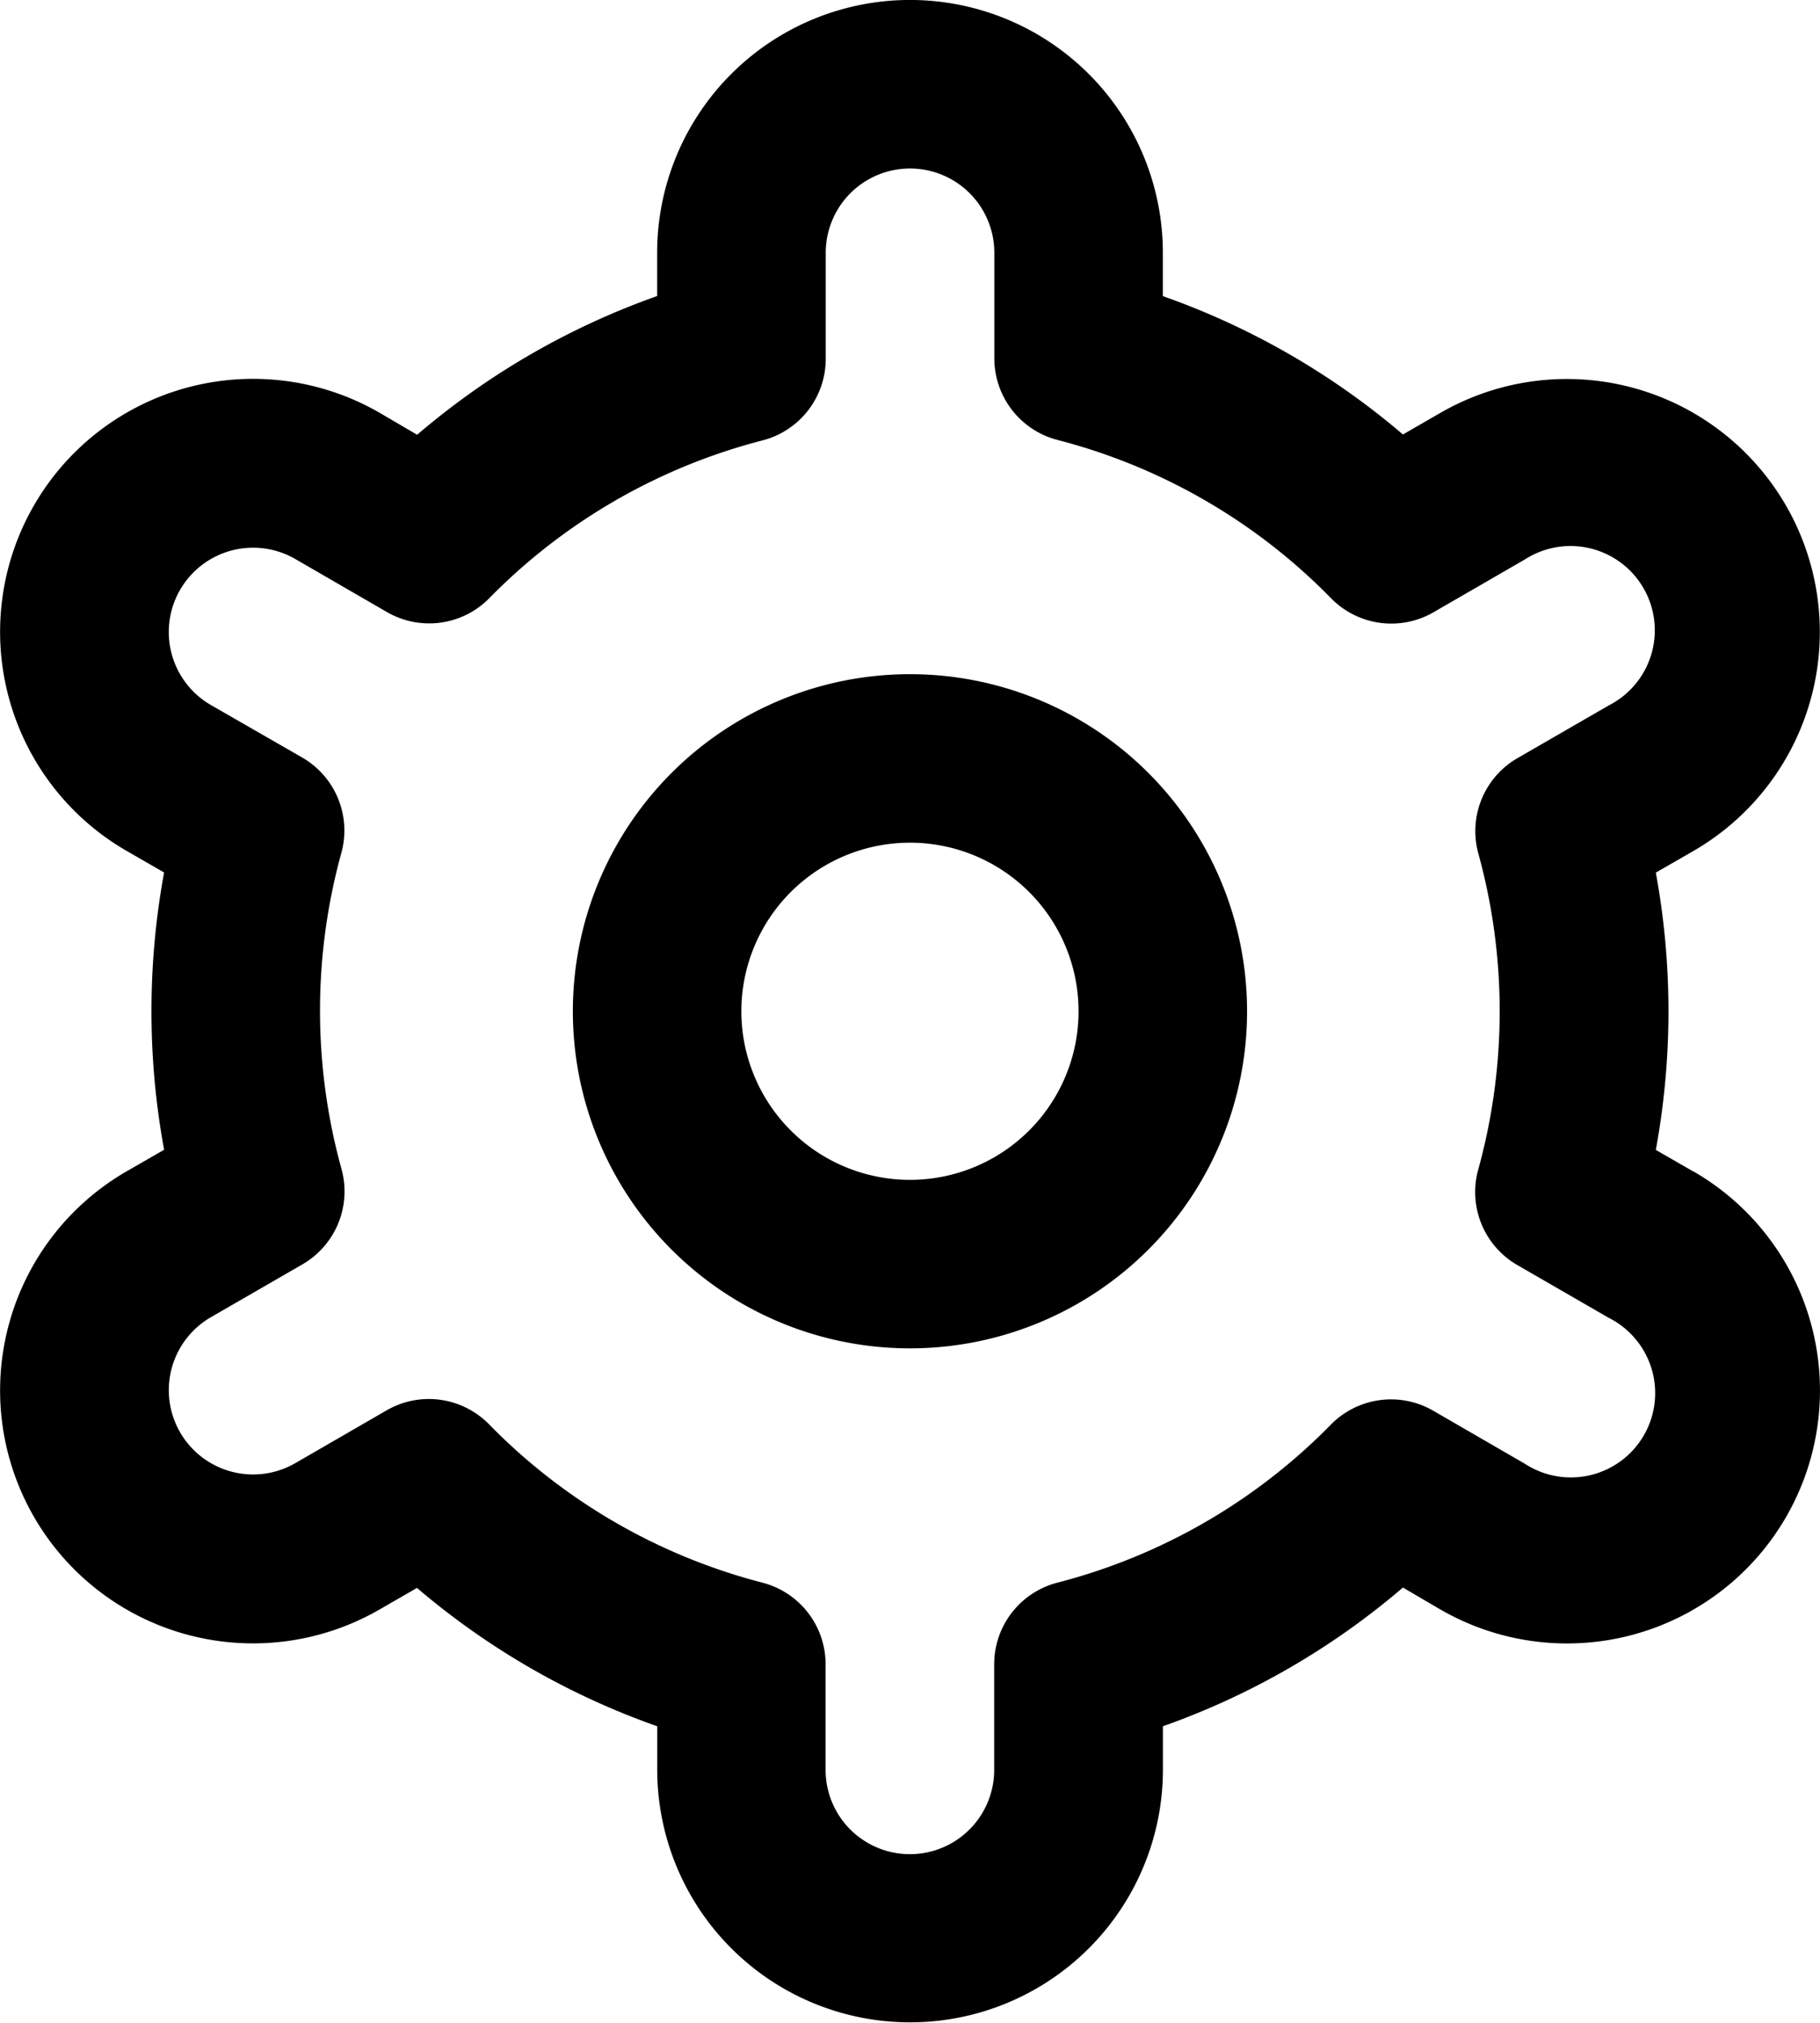
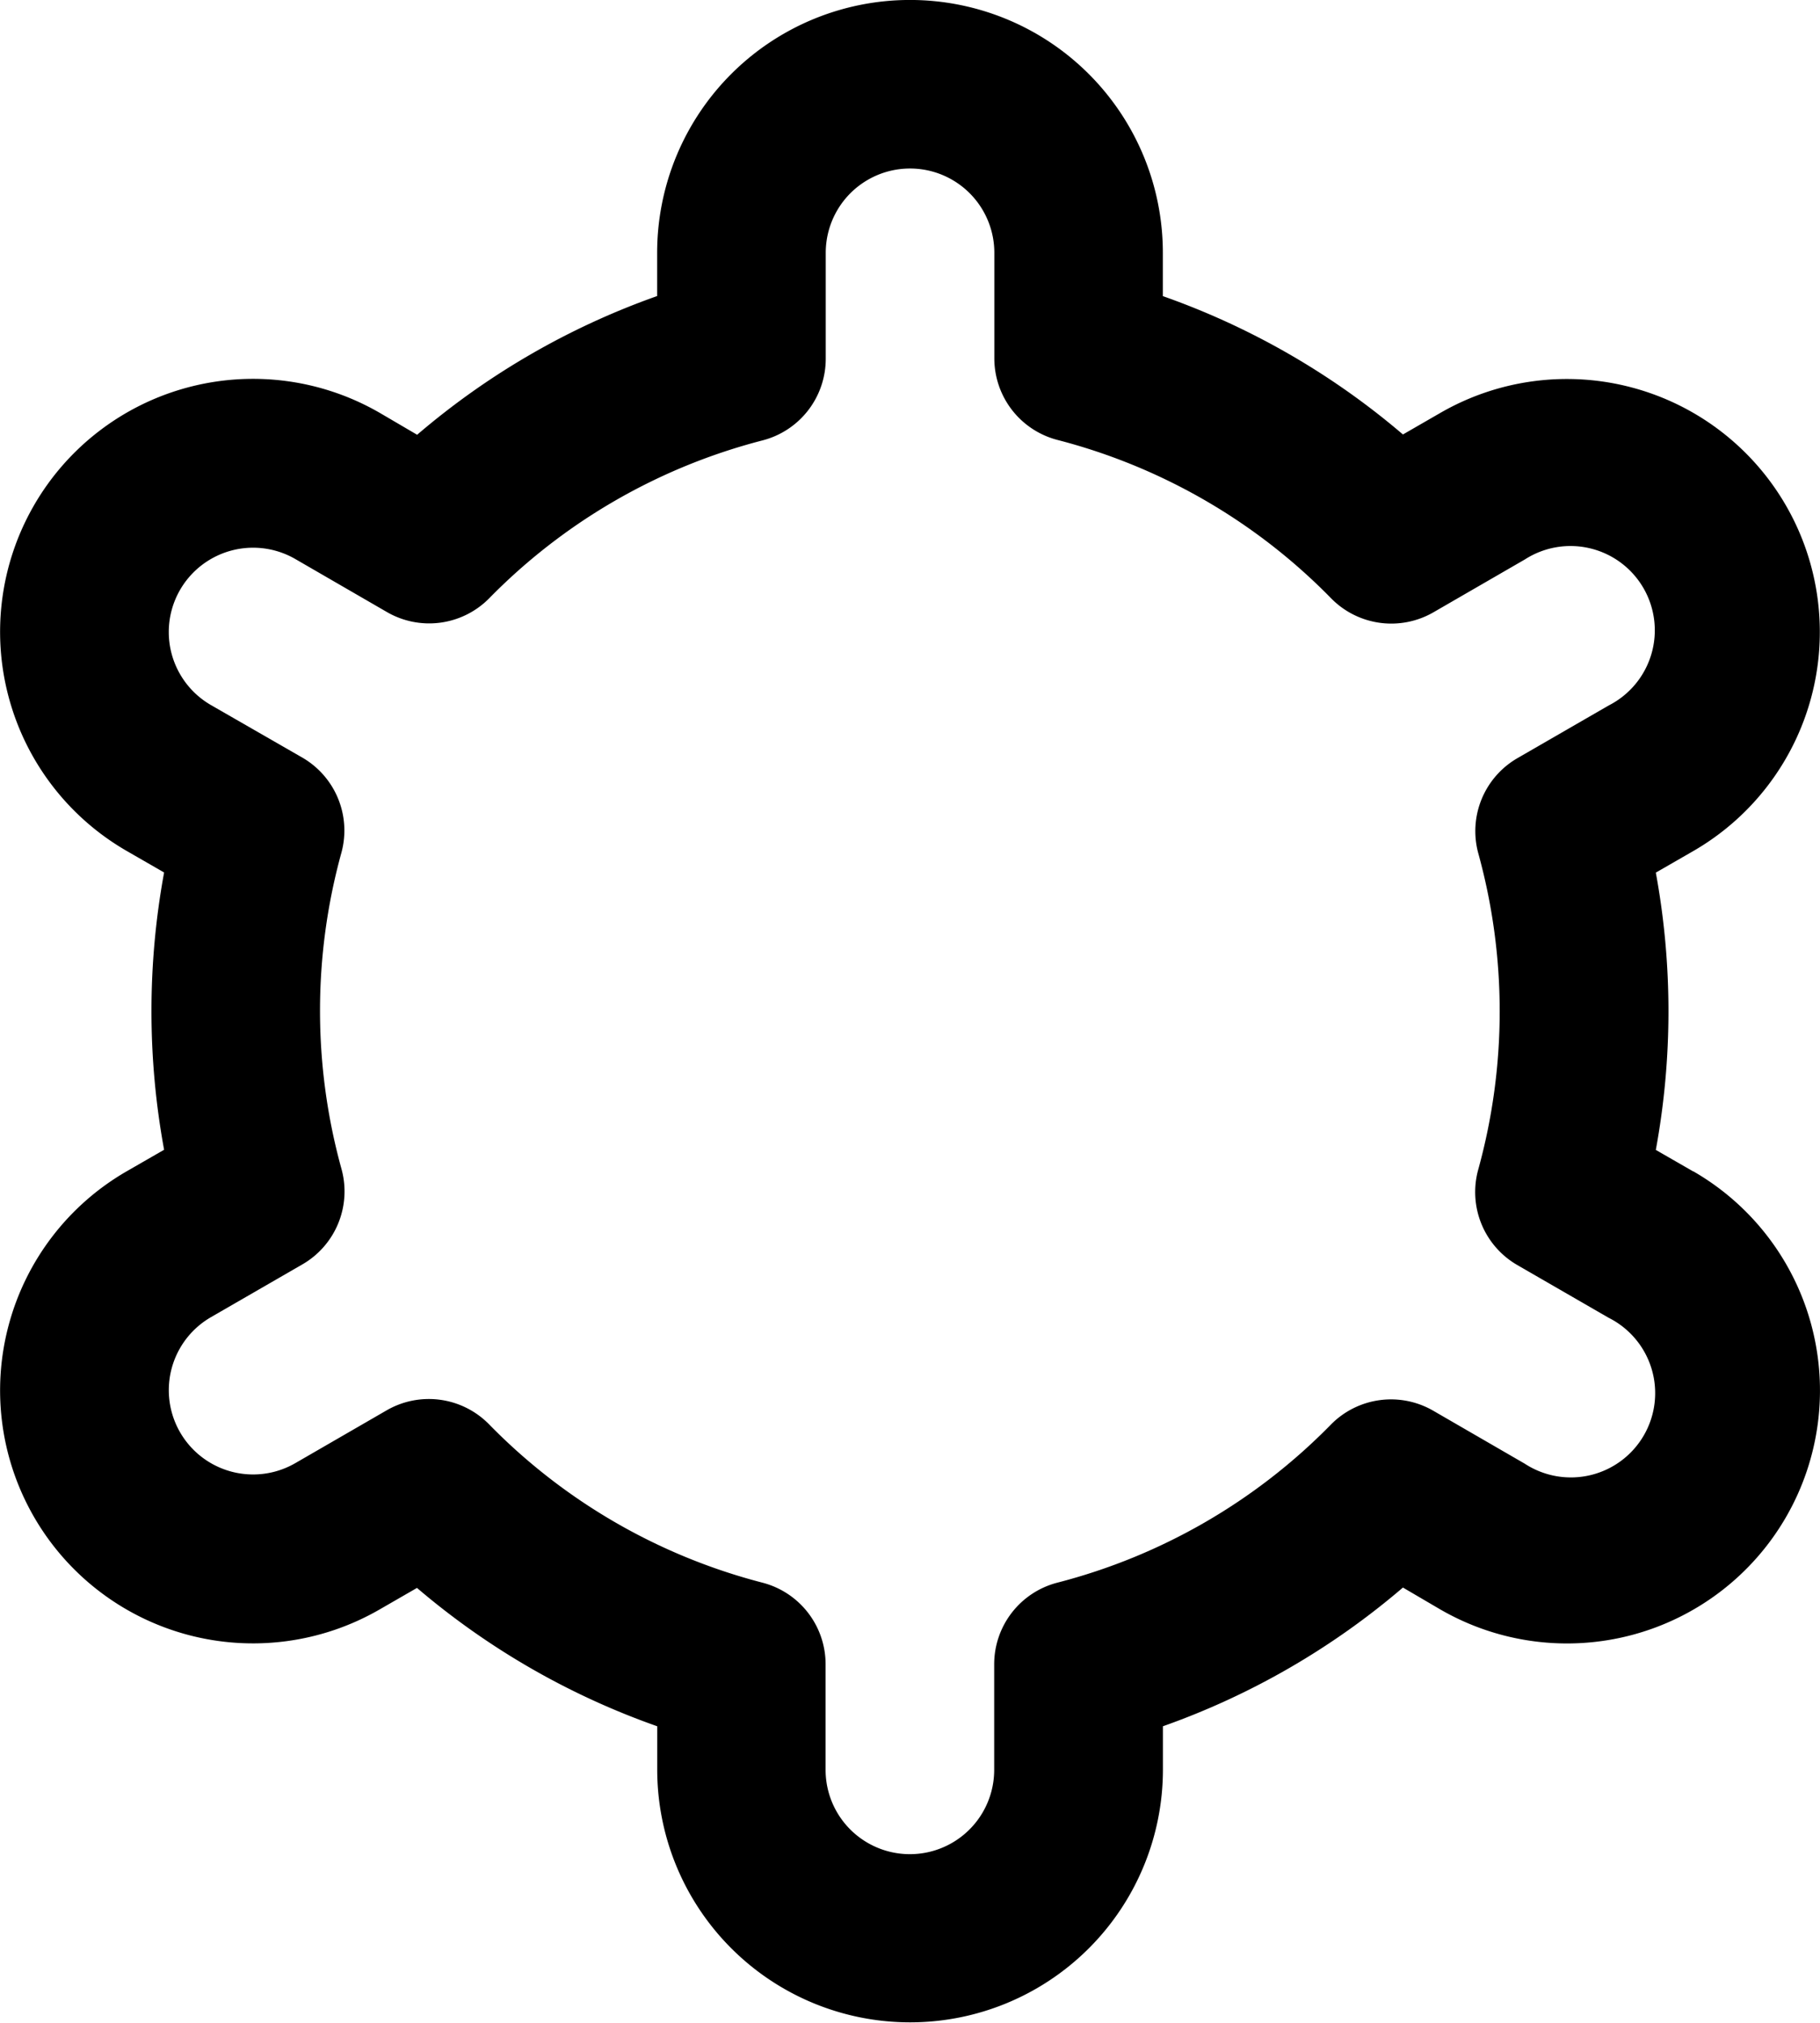
<svg xmlns="http://www.w3.org/2000/svg" width="24.743" height="27.5" viewBox="0 0 24.743 27.5">
  <g id="ajustes" transform="translate(-1.203)">
-     <path id="Trazado_5451" data-name="Trazado 5451" d="M12.583,8a4.583,4.583,0,1,0,4.583,4.583A4.583,4.583,0,0,0,12.583,8Zm0,6.875a2.292,2.292,0,1,1,2.292-2.292A2.292,2.292,0,0,1,12.583,14.875Z" transform="translate(0.991 1.166)" />
    <path id="Trazado_5452" data-name="Trazado 5452" d="M24.223,15.927l-.509-.293a10.427,10.427,0,0,0,0-3.77l.509-.293a3.439,3.439,0,1,0-3.437-5.958l-.51.294a10.286,10.286,0,0,0-3.264-1.881V3.437a3.437,3.437,0,1,0-6.875,0v.588A10.286,10.286,0,0,0,6.874,5.911l-.512-.3a3.439,3.439,0,1,0-3.437,5.958l.509.293a10.427,10.427,0,0,0,0,3.77l-.509.293a3.439,3.439,0,0,0,3.437,5.958l.51-.294a10.286,10.286,0,0,0,3.266,1.881v.588a3.437,3.437,0,1,0,6.875,0v-.588a10.286,10.286,0,0,0,3.263-1.886l.512.3a3.439,3.439,0,0,0,3.437-5.958ZM21.3,11.6a8.076,8.076,0,0,1,0,4.3,1.146,1.146,0,0,0,.532,1.3l1.242.717A1.146,1.146,0,1,1,21.932,19.9l-1.244-.72a1.146,1.146,0,0,0-1.392.189,8,8,0,0,1-3.716,2.148,1.146,1.146,0,0,0-.861,1.11v1.436a1.146,1.146,0,1,1-2.292,0V22.627a1.146,1.146,0,0,0-.861-1.11,8,8,0,0,1-3.715-2.153,1.146,1.146,0,0,0-1.392-.189l-1.242.718a1.146,1.146,0,1,1-1.146-1.985l1.242-.717a1.146,1.146,0,0,0,.532-1.3,8.076,8.076,0,0,1,0-4.3A1.146,1.146,0,0,0,5.313,10.3L4.071,9.586A1.146,1.146,0,0,1,5.217,7.6l1.244.72a1.146,1.146,0,0,0,1.391-.184,8,8,0,0,1,3.716-2.148,1.146,1.146,0,0,0,.861-1.115V3.437a1.146,1.146,0,1,1,2.292,0V4.872a1.146,1.146,0,0,0,.861,1.11A8,8,0,0,1,19.3,8.135a1.146,1.146,0,0,0,1.392.189l1.242-.718A1.146,1.146,0,1,1,23.076,9.59l-1.242.717A1.146,1.146,0,0,0,21.3,11.6Z" />
  </g>
</svg>